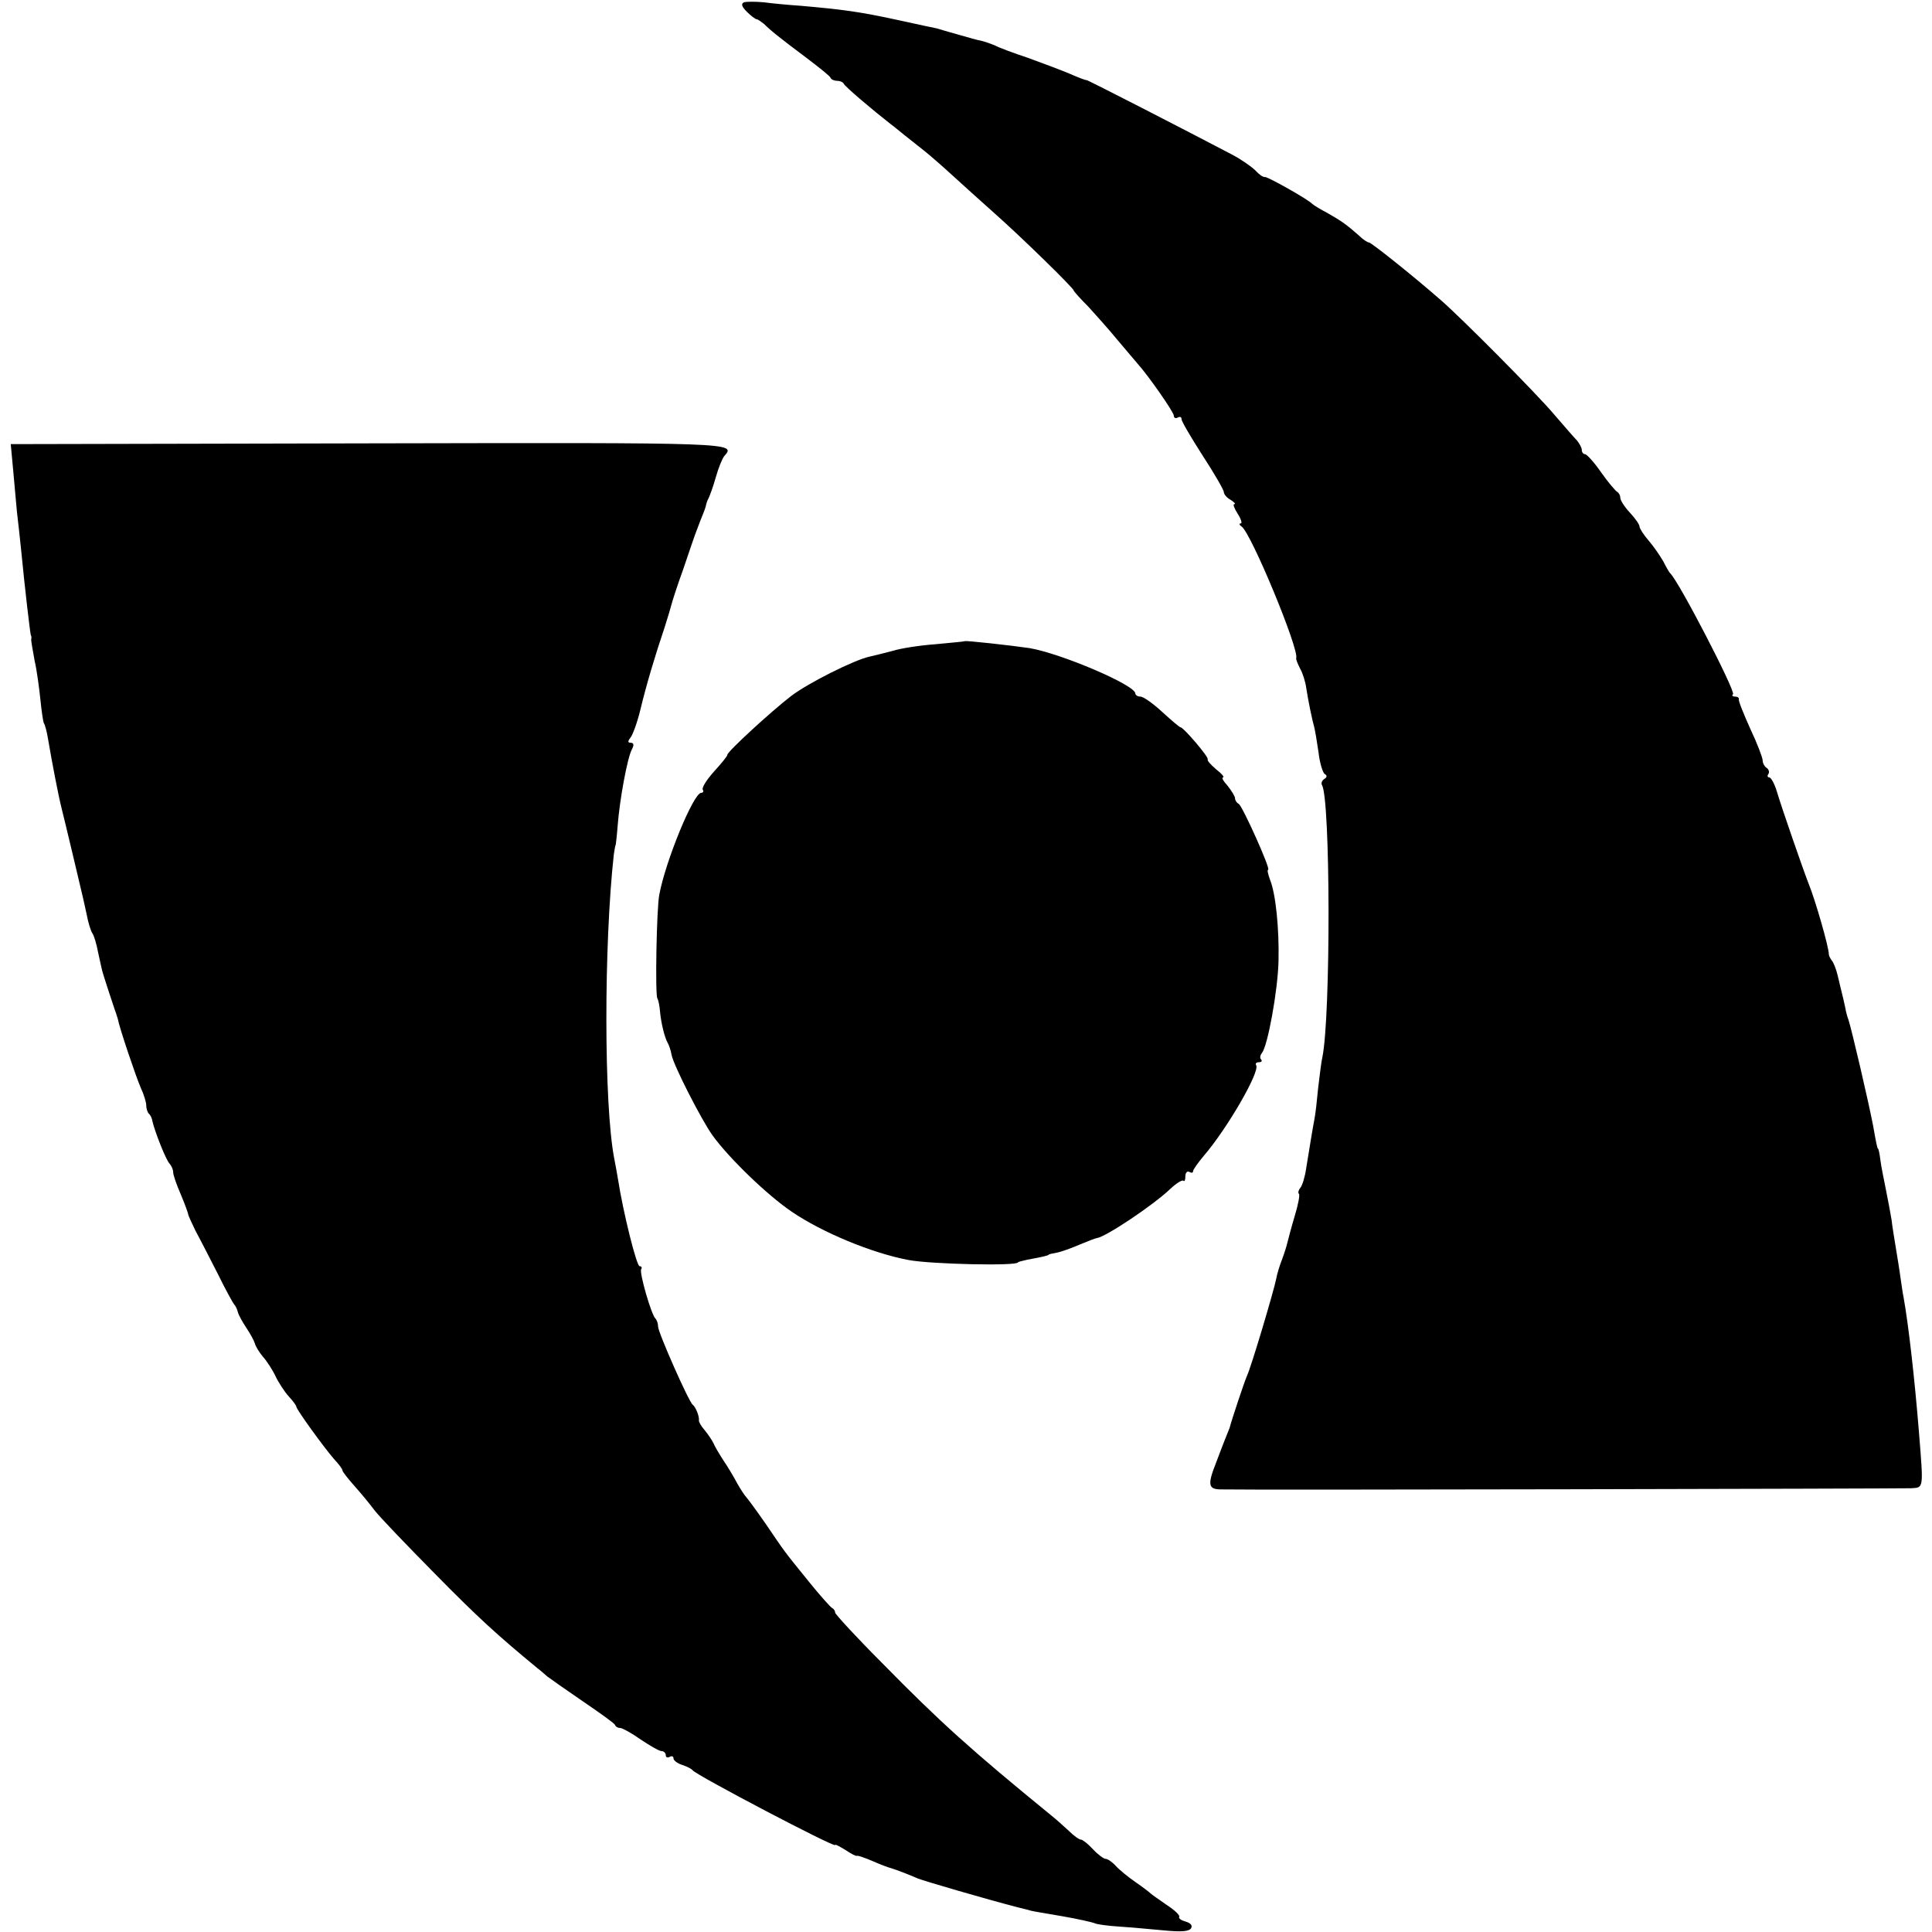
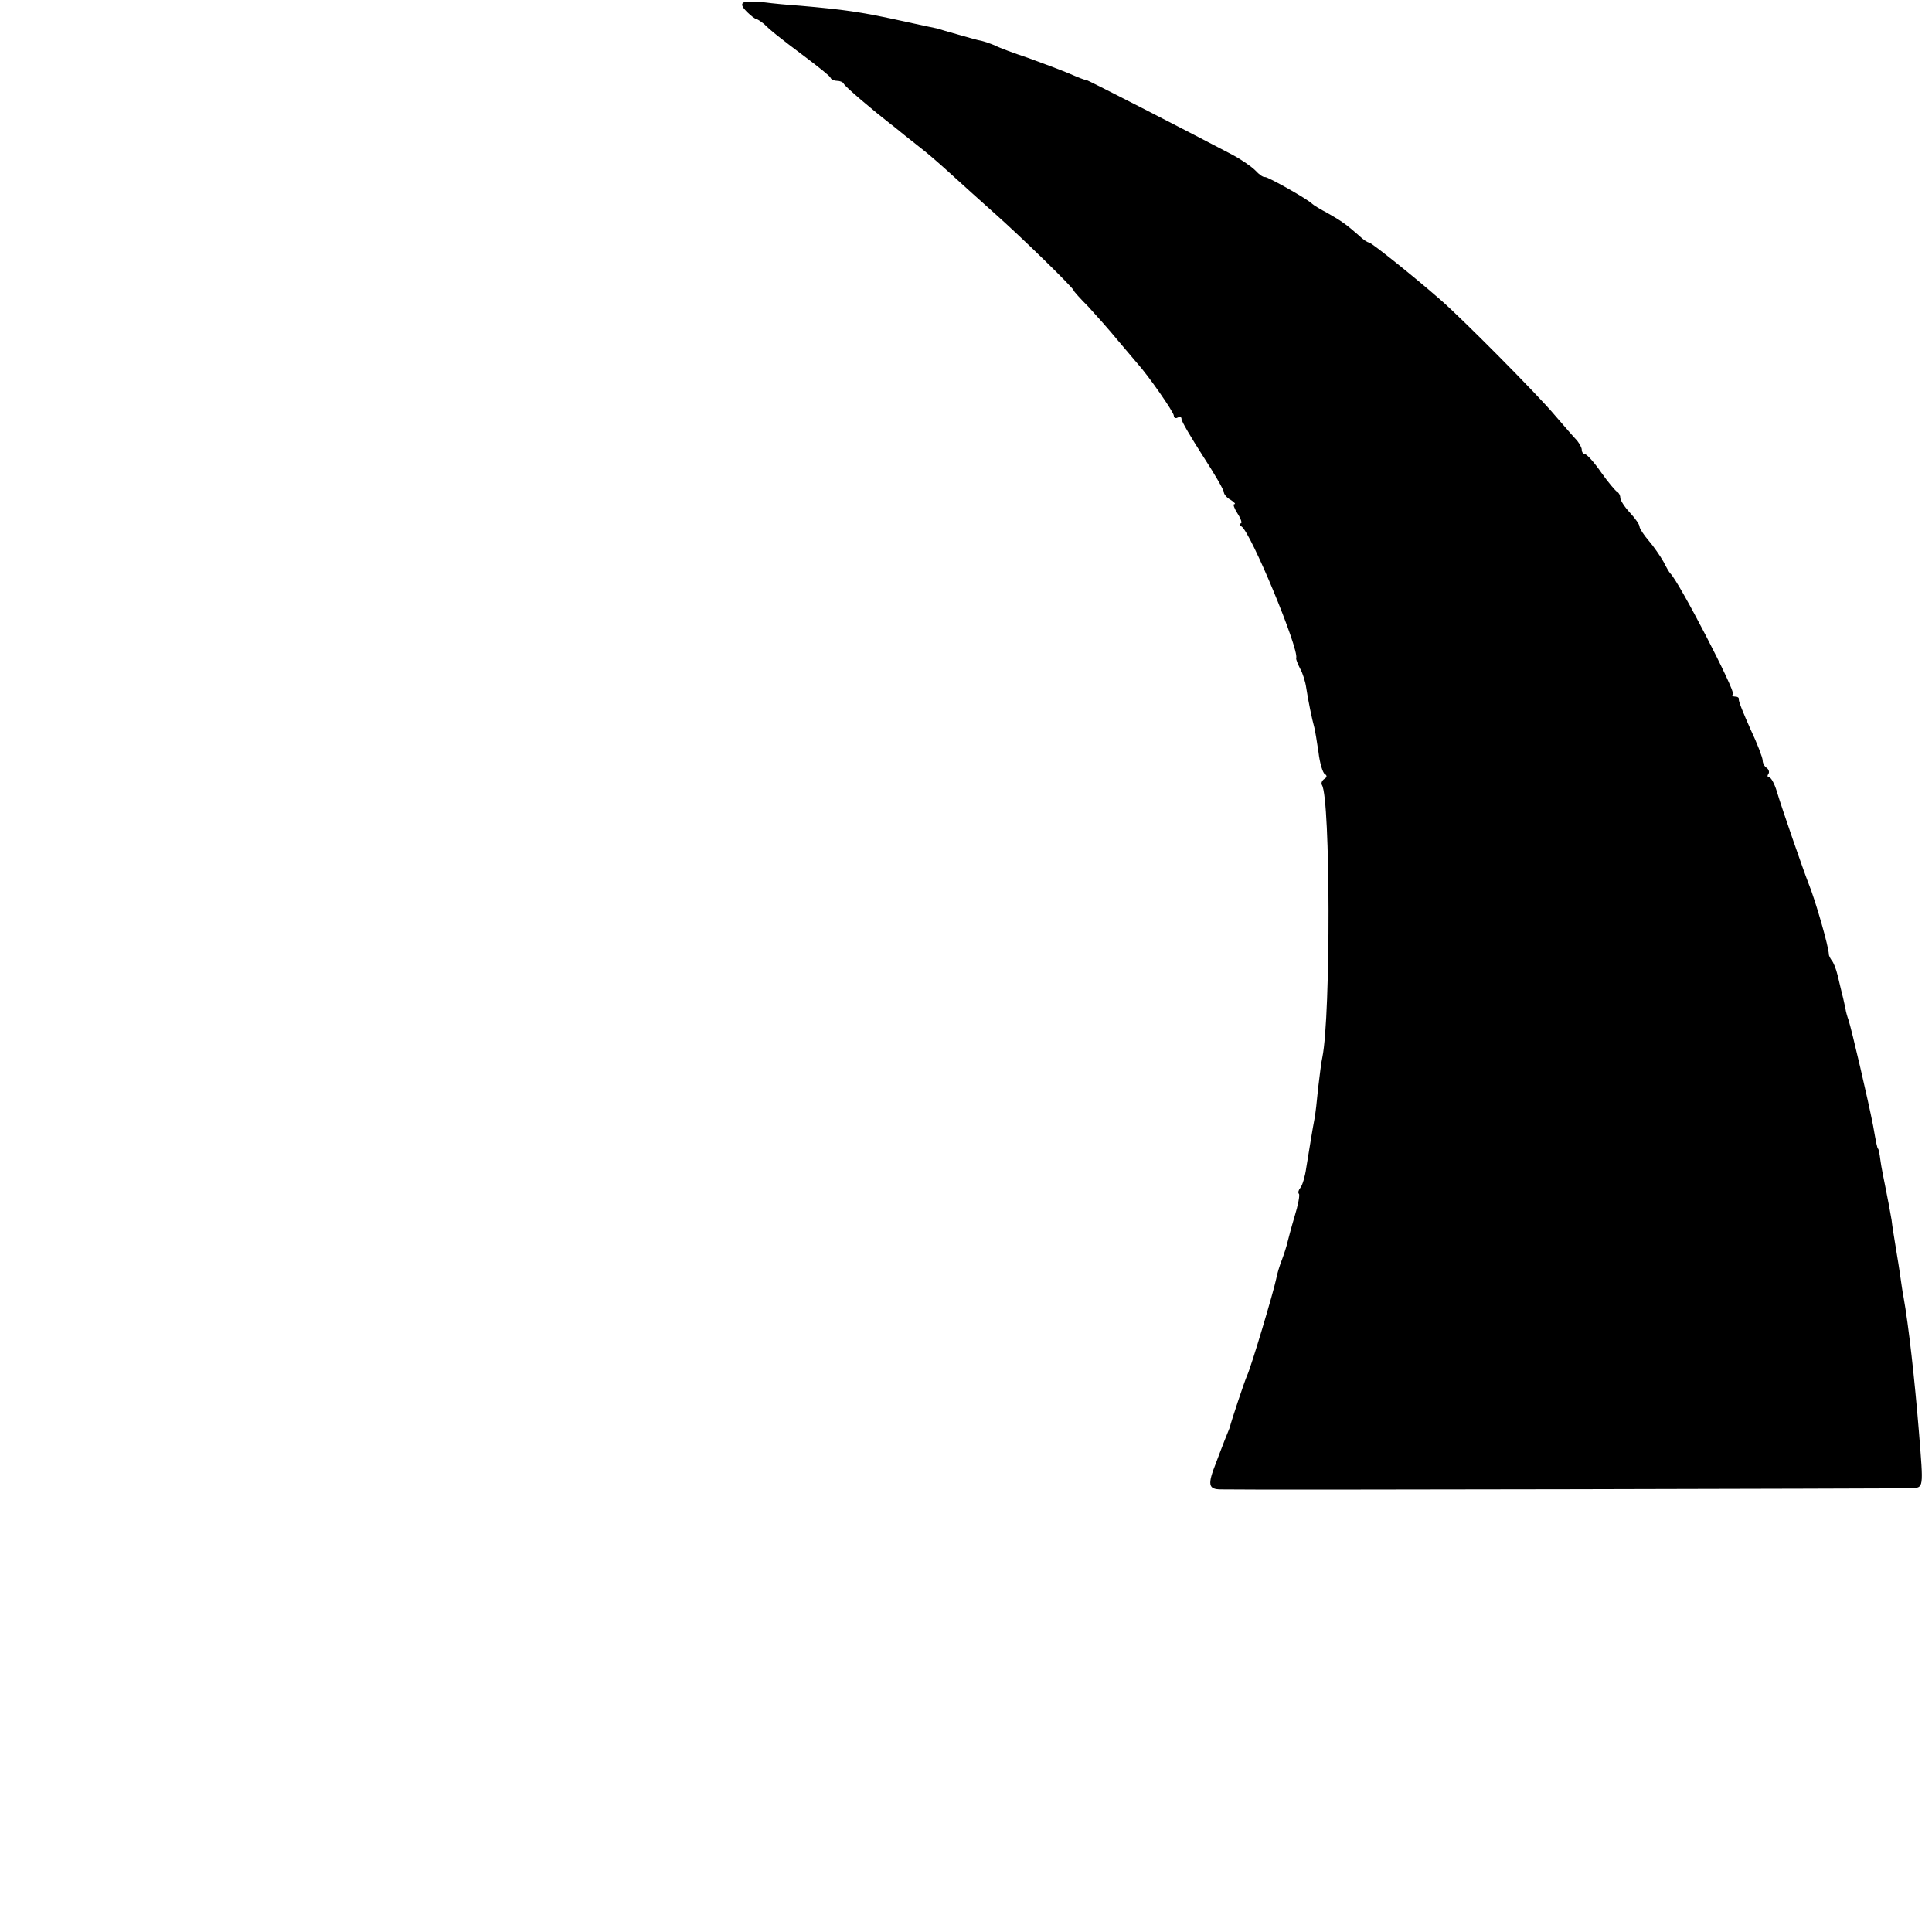
<svg xmlns="http://www.w3.org/2000/svg" version="1.0" width="502pt" height="502pt" viewBox="0 0 502 502" preserveAspectRatio="xMidYMid meet">
  <g transform="translate(0,502) scale(0.1,-0.1)" fill="#000000" stroke="none">
    <path d="M1933 5014 c-8 -4 -6 -11 8 -25 10 -10 22 -19 25 -19 3 0 11 -6 19 -12 17 -17 38 -34 110 -88 33 -25 62 -48 63 -52 2 -5 10 -8 17 -8 7 0 15 -3 17 -7 2 -7 78 -71 123 -106 6 -4 21 -17 35 -28 14 -11 38 -30 53 -42 15 -12 47 -40 71 -62 24 -22 74 -67 111 -100 72 -64 205 -194 205 -200 0 -2 17 -21 38 -42 20 -22 55 -61 77 -88 22 -26 45 -53 50 -59 29 -32 95 -127 95 -136 0 -6 5 -8 10 -5 6 3 10 2 10 -4 0 -6 25 -48 55 -95 30 -46 55 -89 55 -95 0 -5 8 -15 18 -20 9 -6 14 -11 9 -11 -4 0 0 -11 9 -25 9 -14 12 -25 8 -25 -5 0 -4 -4 2 -8 24 -15 150 -319 142 -342 -1 -3 4 -15 10 -27 7 -12 14 -35 16 -50 5 -33 15 -82 21 -103 2 -8 7 -37 11 -65 3 -27 11 -53 16 -56 7 -4 6 -9 -1 -13 -6 -4 -9 -11 -6 -16 22 -36 23 -598 1 -707 -3 -12 -7 -48 -11 -80 -3 -32 -7 -69 -10 -83 -5 -26 -10 -58 -21 -125 -3 -22 -10 -45 -15 -51 -5 -6 -7 -13 -4 -16 3 -2 -2 -29 -11 -58 -9 -30 -17 -61 -19 -69 -2 -9 -8 -28 -14 -44 -6 -15 -13 -38 -15 -50 -7 -34 -65 -229 -76 -252 -7 -16 -40 -115 -45 -135 -1 -3 -7 -18 -14 -35 -6 -16 -16 -41 -21 -55 -23 -58 -21 -70 13 -70 79 -2 1765 2 1792 3 34 2 33 -4 21 147 -11 136 -27 278 -40 350 -2 8 -6 38 -10 65 -4 28 -10 61 -12 75 -2 14 -7 41 -9 60 -3 19 -10 55 -15 80 -5 25 -12 59 -14 75 -2 17 -5 30 -6 30 -2 0 -5 14 -13 60 -13 67 -56 251 -64 275 -3 8 -7 22 -8 30 -2 8 -5 24 -8 35 -3 11 -8 34 -12 50 -4 17 -11 35 -16 40 -4 6 -7 12 -7 15 0 19 -35 141 -53 185 -13 33 -70 197 -82 238 -6 20 -15 37 -20 37 -4 0 -6 4 -2 9 3 5 1 12 -5 16 -5 3 -10 12 -10 19 0 7 -14 44 -32 82 -17 38 -31 72 -30 77 1 4 -3 7 -10 7 -6 0 -9 3 -5 6 7 8 -141 294 -163 314 -3 3 -11 17 -18 31 -8 14 -25 39 -38 54 -13 15 -24 32 -24 37 0 5 -11 21 -25 36 -14 15 -25 32 -25 39 0 6 -4 13 -8 15 -4 2 -23 24 -42 51 -18 26 -37 47 -42 47 -4 0 -8 5 -8 11 0 6 -6 16 -12 24 -7 7 -33 37 -58 66 -46 55 -244 254 -296 299 -72 63 -181 150 -187 150 -4 0 -16 8 -26 18 -32 28 -44 37 -81 58 -19 10 -37 21 -40 24 -11 12 -116 71 -123 70 -5 -1 -16 7 -25 17 -10 10 -37 29 -62 42 -118 62 -375 194 -377 193 -2 -1 -22 7 -45 17 -24 10 -72 28 -108 41 -36 12 -74 26 -85 32 -12 5 -27 10 -35 12 -8 1 -35 9 -60 16 -25 7 -49 14 -55 16 -5 1 -53 11 -107 23 -93 20 -134 26 -248 36 -30 2 -73 6 -95 9 -22 2 -45 2 -52 0z" />
-     <path d="M34 3801 c3 -37 8 -86 10 -111 3 -25 8 -70 11 -100 10 -103 23 -212 25 -220 2 -3 2 -8 1 -12 0 -4 4 -28 9 -55 6 -26 12 -72 15 -101 3 -30 7 -57 9 -61 3 -4 8 -23 11 -42 10 -59 26 -143 35 -179 7 -27 49 -204 55 -230 1 -3 5 -23 10 -45 4 -22 11 -44 15 -50 4 -5 11 -28 15 -50 5 -22 9 -42 10 -45 2 -10 27 -85 32 -100 3 -8 7 -20 9 -27 5 -26 47 -150 60 -180 8 -17 14 -37 14 -45 0 -8 3 -18 7 -22 4 -3 8 -12 9 -19 6 -27 36 -103 45 -111 5 -6 9 -15 9 -22 0 -7 9 -33 20 -58 11 -26 19 -49 19 -51 0 -3 9 -22 19 -43 11 -20 37 -71 58 -112 20 -41 40 -77 43 -80 3 -3 7 -11 9 -19 2 -8 12 -26 22 -41 10 -15 20 -33 22 -40 2 -8 11 -23 21 -35 10 -11 25 -34 33 -51 8 -17 24 -41 34 -52 11 -12 20 -24 20 -27 0 -7 71 -105 97 -135 13 -14 23 -27 23 -31 0 -3 14 -21 31 -40 17 -19 40 -47 52 -63 12 -16 83 -90 157 -165 114 -116 164 -161 267 -246 7 -5 18 -15 25 -21 8 -6 49 -35 93 -65 44 -30 82 -57 83 -61 2 -5 8 -8 14 -8 5 0 29 -13 53 -30 24 -16 48 -30 54 -30 6 0 11 -5 11 -11 0 -5 4 -7 10 -4 5 3 10 2 10 -4 0 -5 10 -13 23 -17 12 -4 24 -10 27 -14 10 -13 370 -202 370 -194 0 3 12 -4 27 -13 15 -10 28 -17 30 -15 2 1 20 -5 41 -14 20 -9 42 -17 47 -18 13 -4 45 -16 70 -27 18 -7 175 -53 260 -75 17 -4 32 -8 35 -9 3 -1 39 -7 80 -14 41 -7 79 -16 84 -18 4 -3 34 -7 65 -9 31 -2 84 -7 117 -10 42 -4 64 -3 69 6 4 7 -1 13 -14 17 -11 3 -19 8 -17 12 3 4 -12 18 -32 31 -20 14 -39 27 -42 30 -3 3 -21 17 -40 30 -19 13 -42 32 -51 42 -9 10 -21 18 -26 18 -5 0 -20 11 -33 25 -13 14 -27 25 -31 25 -5 0 -19 10 -32 23 -13 12 -34 31 -48 42 -202 165 -284 238 -436 393 -68 68 -123 128 -123 132 0 5 -4 10 -8 12 -4 2 -31 32 -60 68 -68 84 -61 75 -112 150 -25 36 -48 67 -51 70 -3 3 -14 19 -23 35 -9 17 -25 44 -36 60 -11 17 -23 37 -26 45 -4 8 -14 23 -23 34 -9 10 -15 21 -15 25 2 9 -8 35 -16 41 -10 7 -90 188 -90 203 0 8 -3 17 -7 21 -11 11 -42 119 -37 128 3 4 1 8 -4 8 -8 0 -43 141 -56 225 -3 17 -7 41 -10 55 -27 141 -27 555 -1 790 2 14 4 25 5 25 0 0 3 23 5 50 5 66 25 176 37 198 6 11 5 17 -3 17 -8 0 -8 4 -1 13 6 7 18 40 26 73 15 63 38 140 63 214 8 25 16 52 18 60 2 8 15 49 30 90 14 41 27 80 29 85 2 6 9 24 15 40 7 17 14 35 15 40 1 6 4 15 7 20 3 6 12 30 19 55 7 25 17 49 22 55 31 35 34 35 -923 33 l-931 -2 6 -65z" />
-     <path d="M2507 3354 c-1 -1 -36 -4 -77 -8 -42 -3 -91 -11 -110 -17 -19 -5 -46 -12 -60 -15 -39 -8 -161 -69 -205 -103 -52 -40 -165 -144 -165 -152 0 -4 -16 -23 -35 -44 -19 -21 -32 -42 -29 -47 3 -4 1 -8 -4 -8 -20 0 -93 -178 -109 -265 -7 -35 -11 -260 -5 -269 3 -5 6 -21 7 -35 3 -31 12 -67 20 -81 3 -5 8 -19 10 -31 5 -27 78 -170 107 -210 42 -58 142 -155 206 -198 78 -53 207 -107 303 -125 59 -11 284 -16 284 -6 0 1 11 4 25 7 39 7 55 11 55 13 0 1 9 3 20 5 12 2 39 12 60 21 22 9 42 17 45 17 23 3 146 85 191 128 16 15 31 24 34 21 3 -3 5 2 5 12 0 9 5 14 10 11 6 -3 10 -3 10 2 0 4 13 22 28 40 61 71 146 218 136 235 -3 4 0 8 7 8 7 0 9 3 6 7 -4 3 -3 11 2 17 15 19 41 161 43 238 2 84 -7 175 -22 212 -5 14 -8 26 -5 26 8 0 -66 164 -76 171 -6 3 -10 10 -10 15 0 5 -9 19 -19 32 -11 12 -17 22 -12 22 4 1 -4 10 -18 21 -14 12 -24 23 -22 26 4 5 -63 83 -70 83 -3 0 -24 18 -48 40 -24 22 -49 40 -57 40 -7 0 -13 4 -13 8 0 22 -193 104 -275 118 -48 7 -165 20 -168 18z" />
  </g>
</svg>